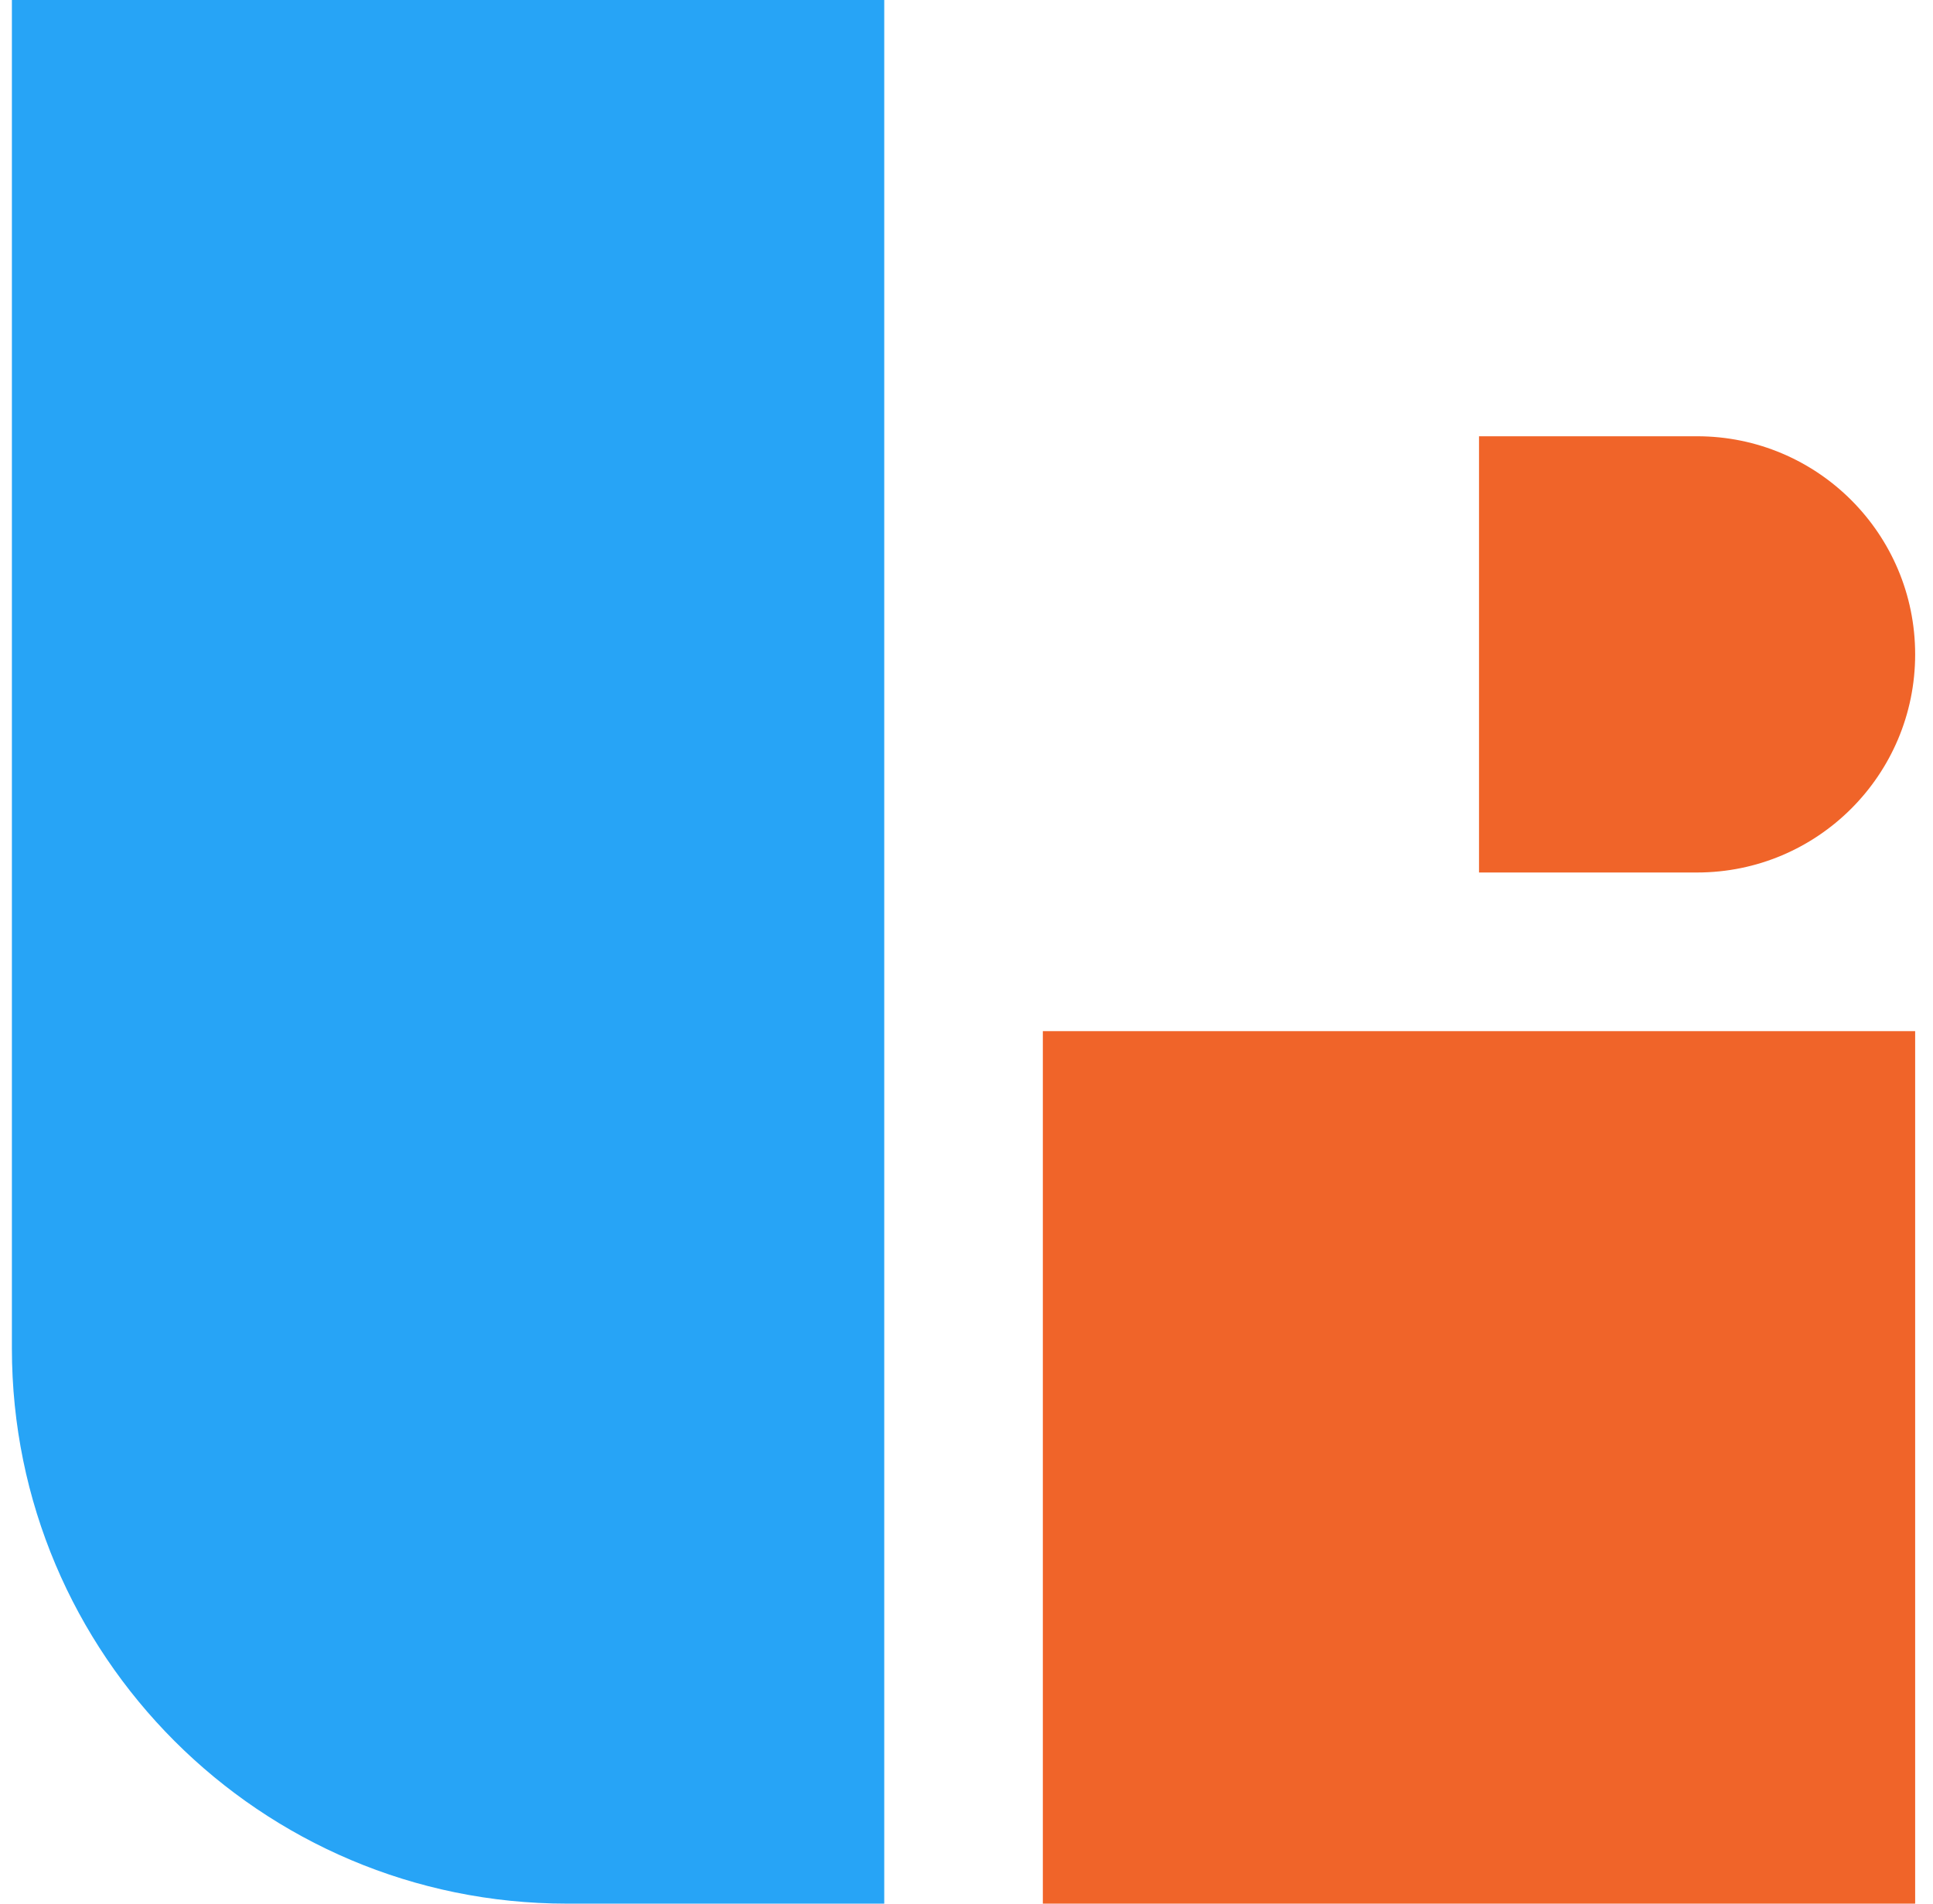
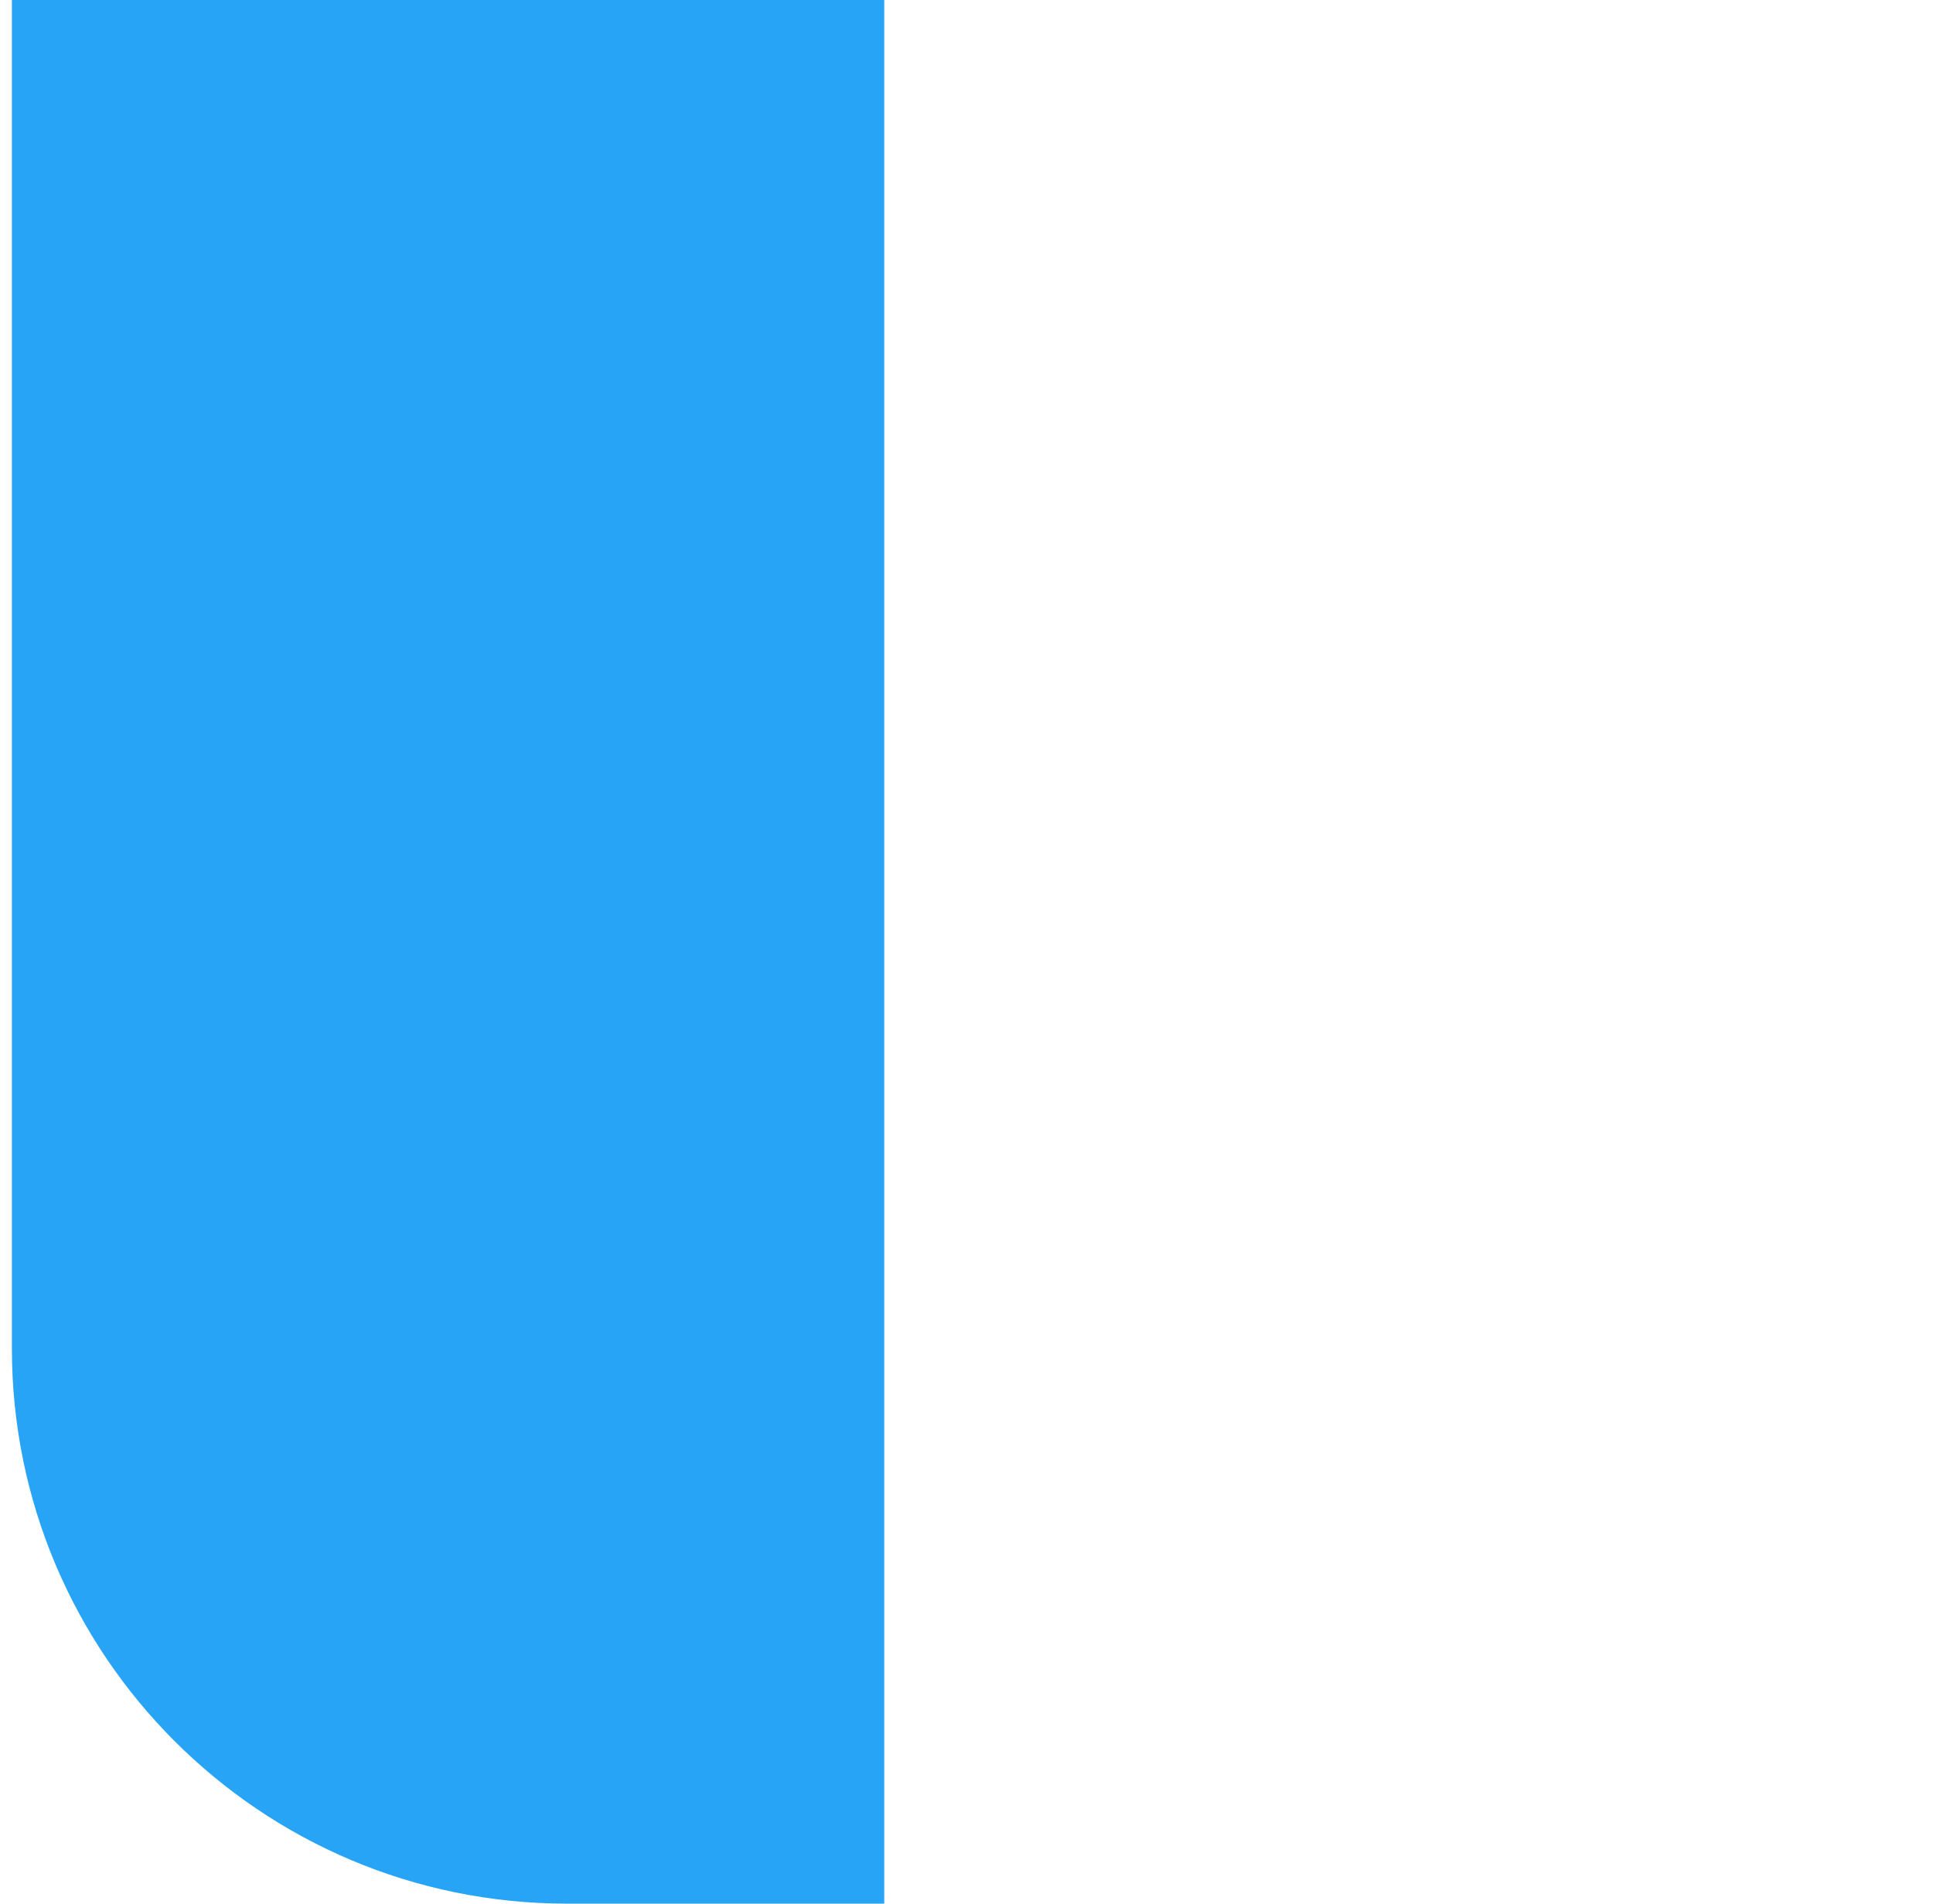
<svg xmlns="http://www.w3.org/2000/svg" fill="none" viewBox="0 0 65 64" height="64" width="65">
  <path fill="#27A4F6" d="M0.4 0H29.734V64H19.067C8.758 64 0.4 55.643 0.4 45.333V0Z" />
-   <path fill="#F06429" d="M49.734 14.667H57.067C61.117 14.667 64.4 17.95 64.4 22C64.4 26.05 61.117 29.333 57.067 29.333H49.734V14.667Z" />
-   <path fill="#F06429" d="M35.067 34.667H64.4V64H35.067V34.667Z" />
</svg>